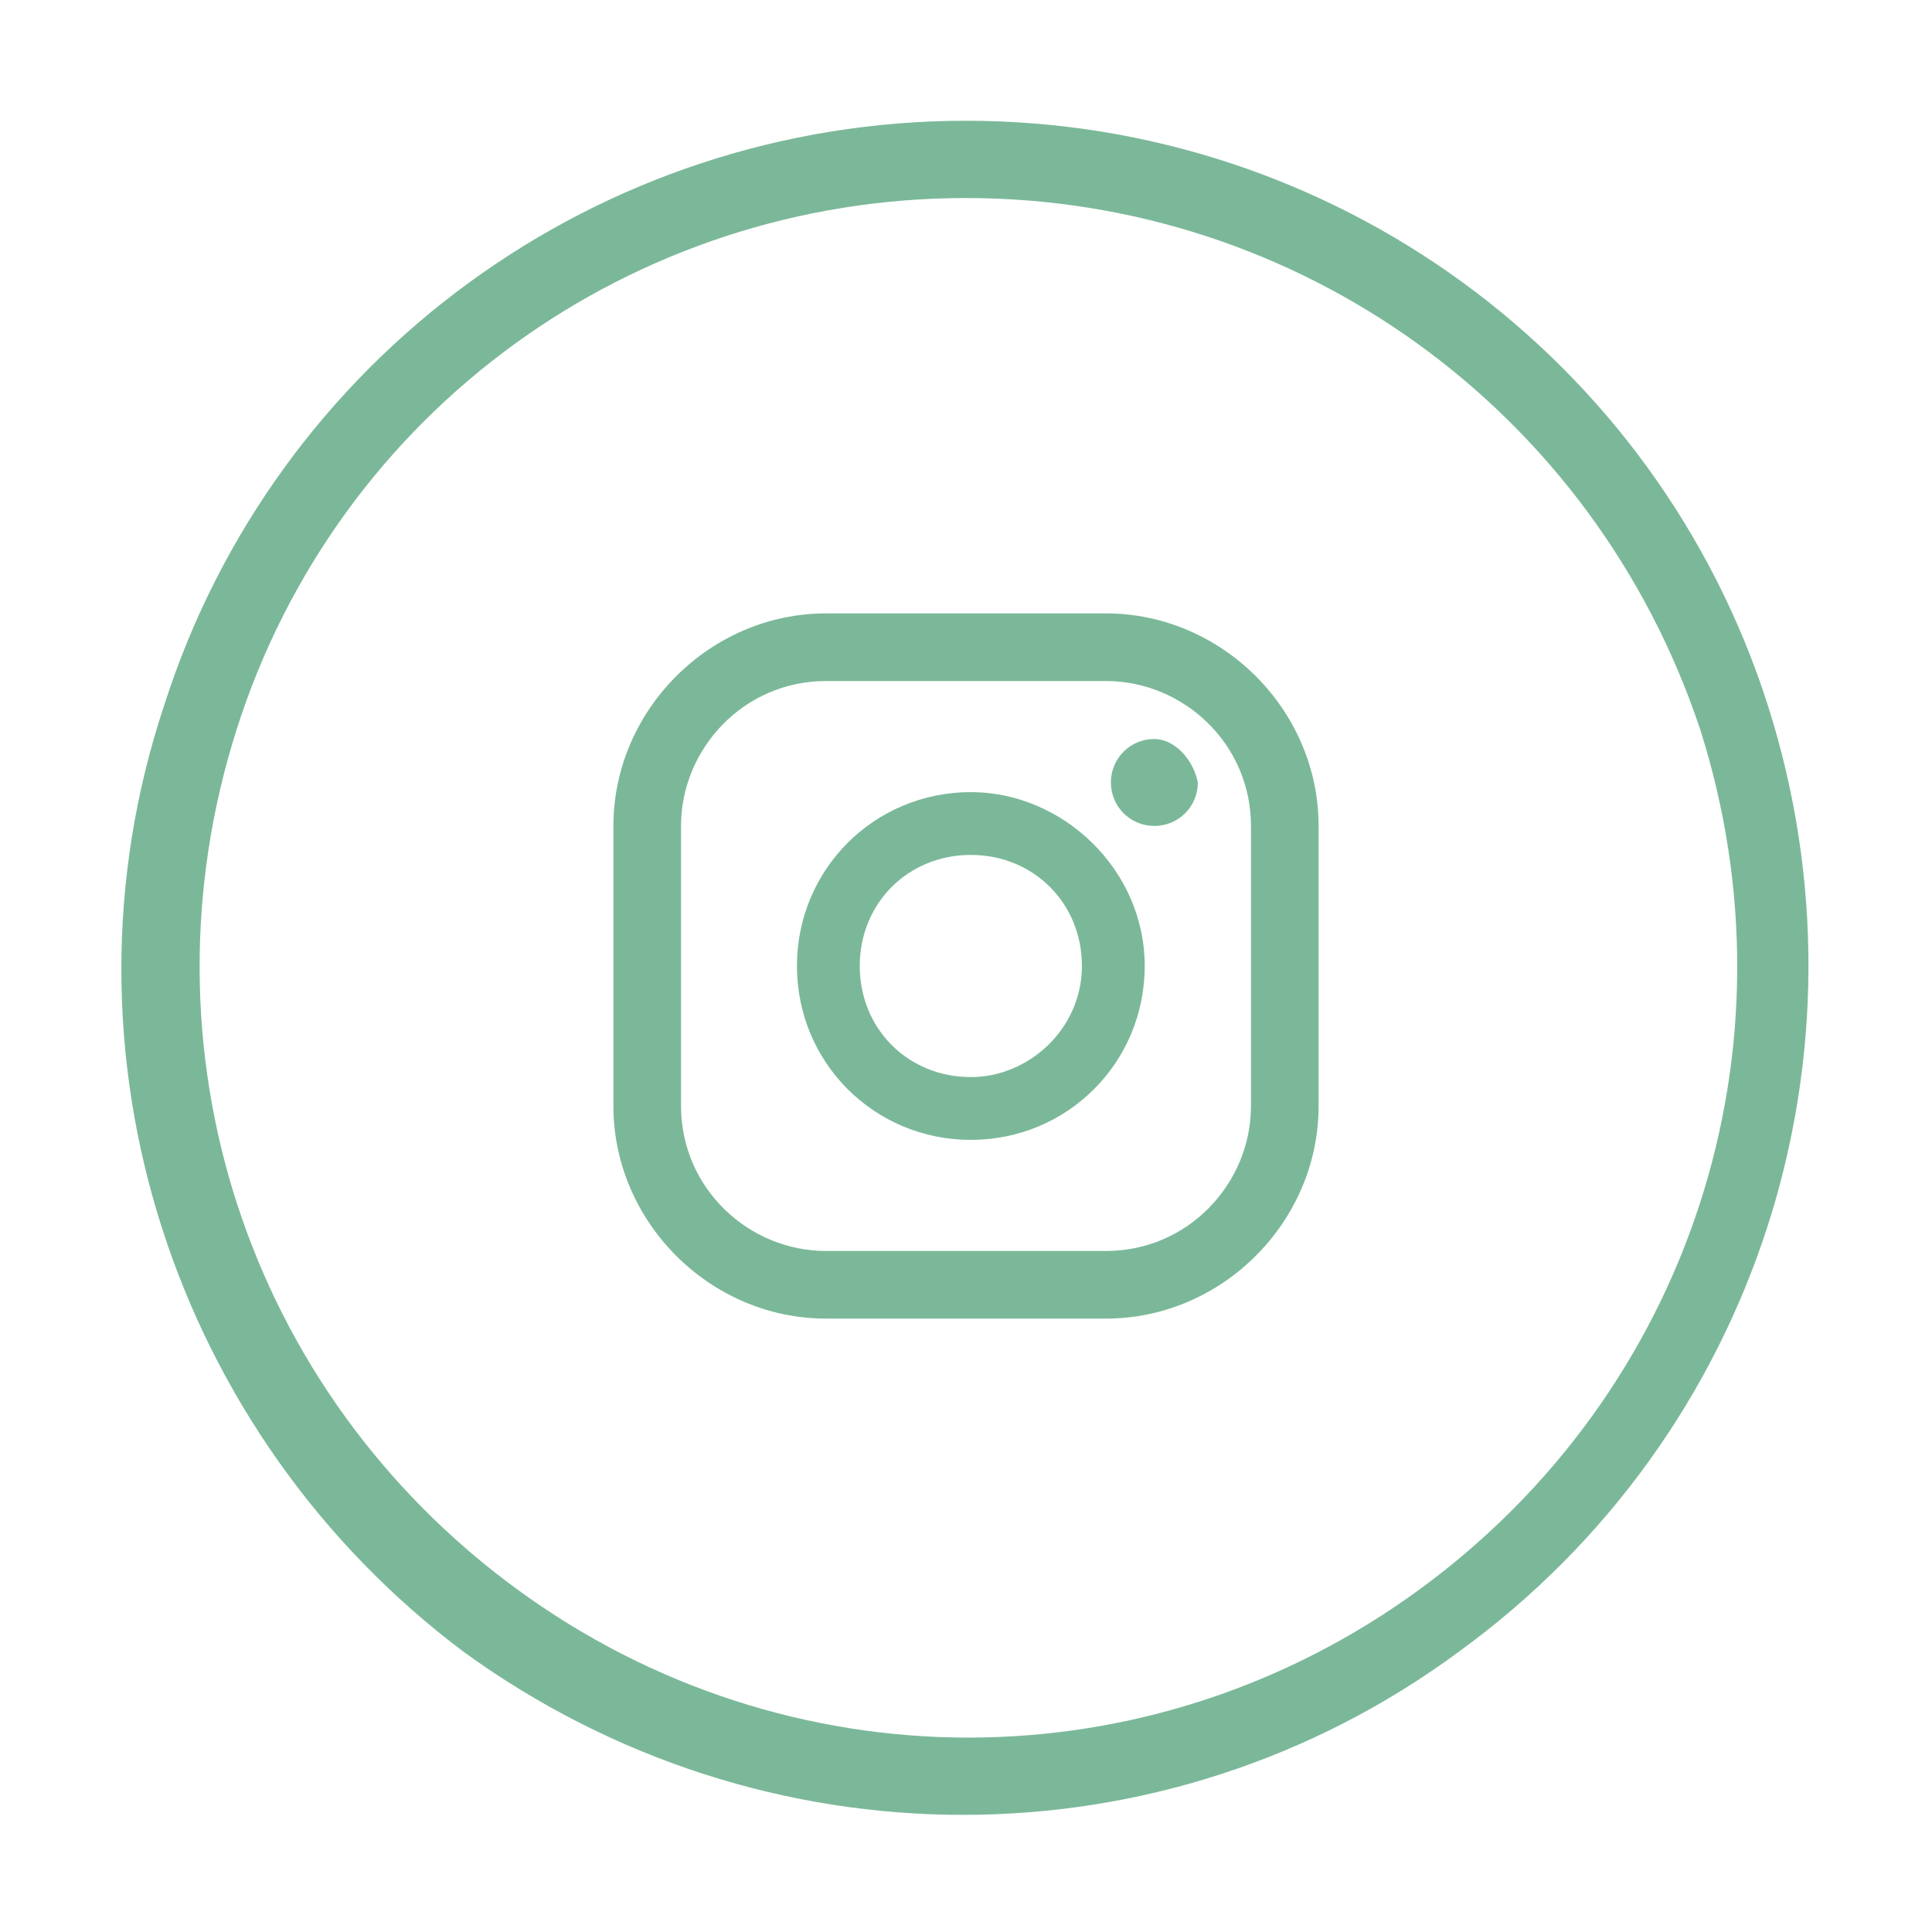
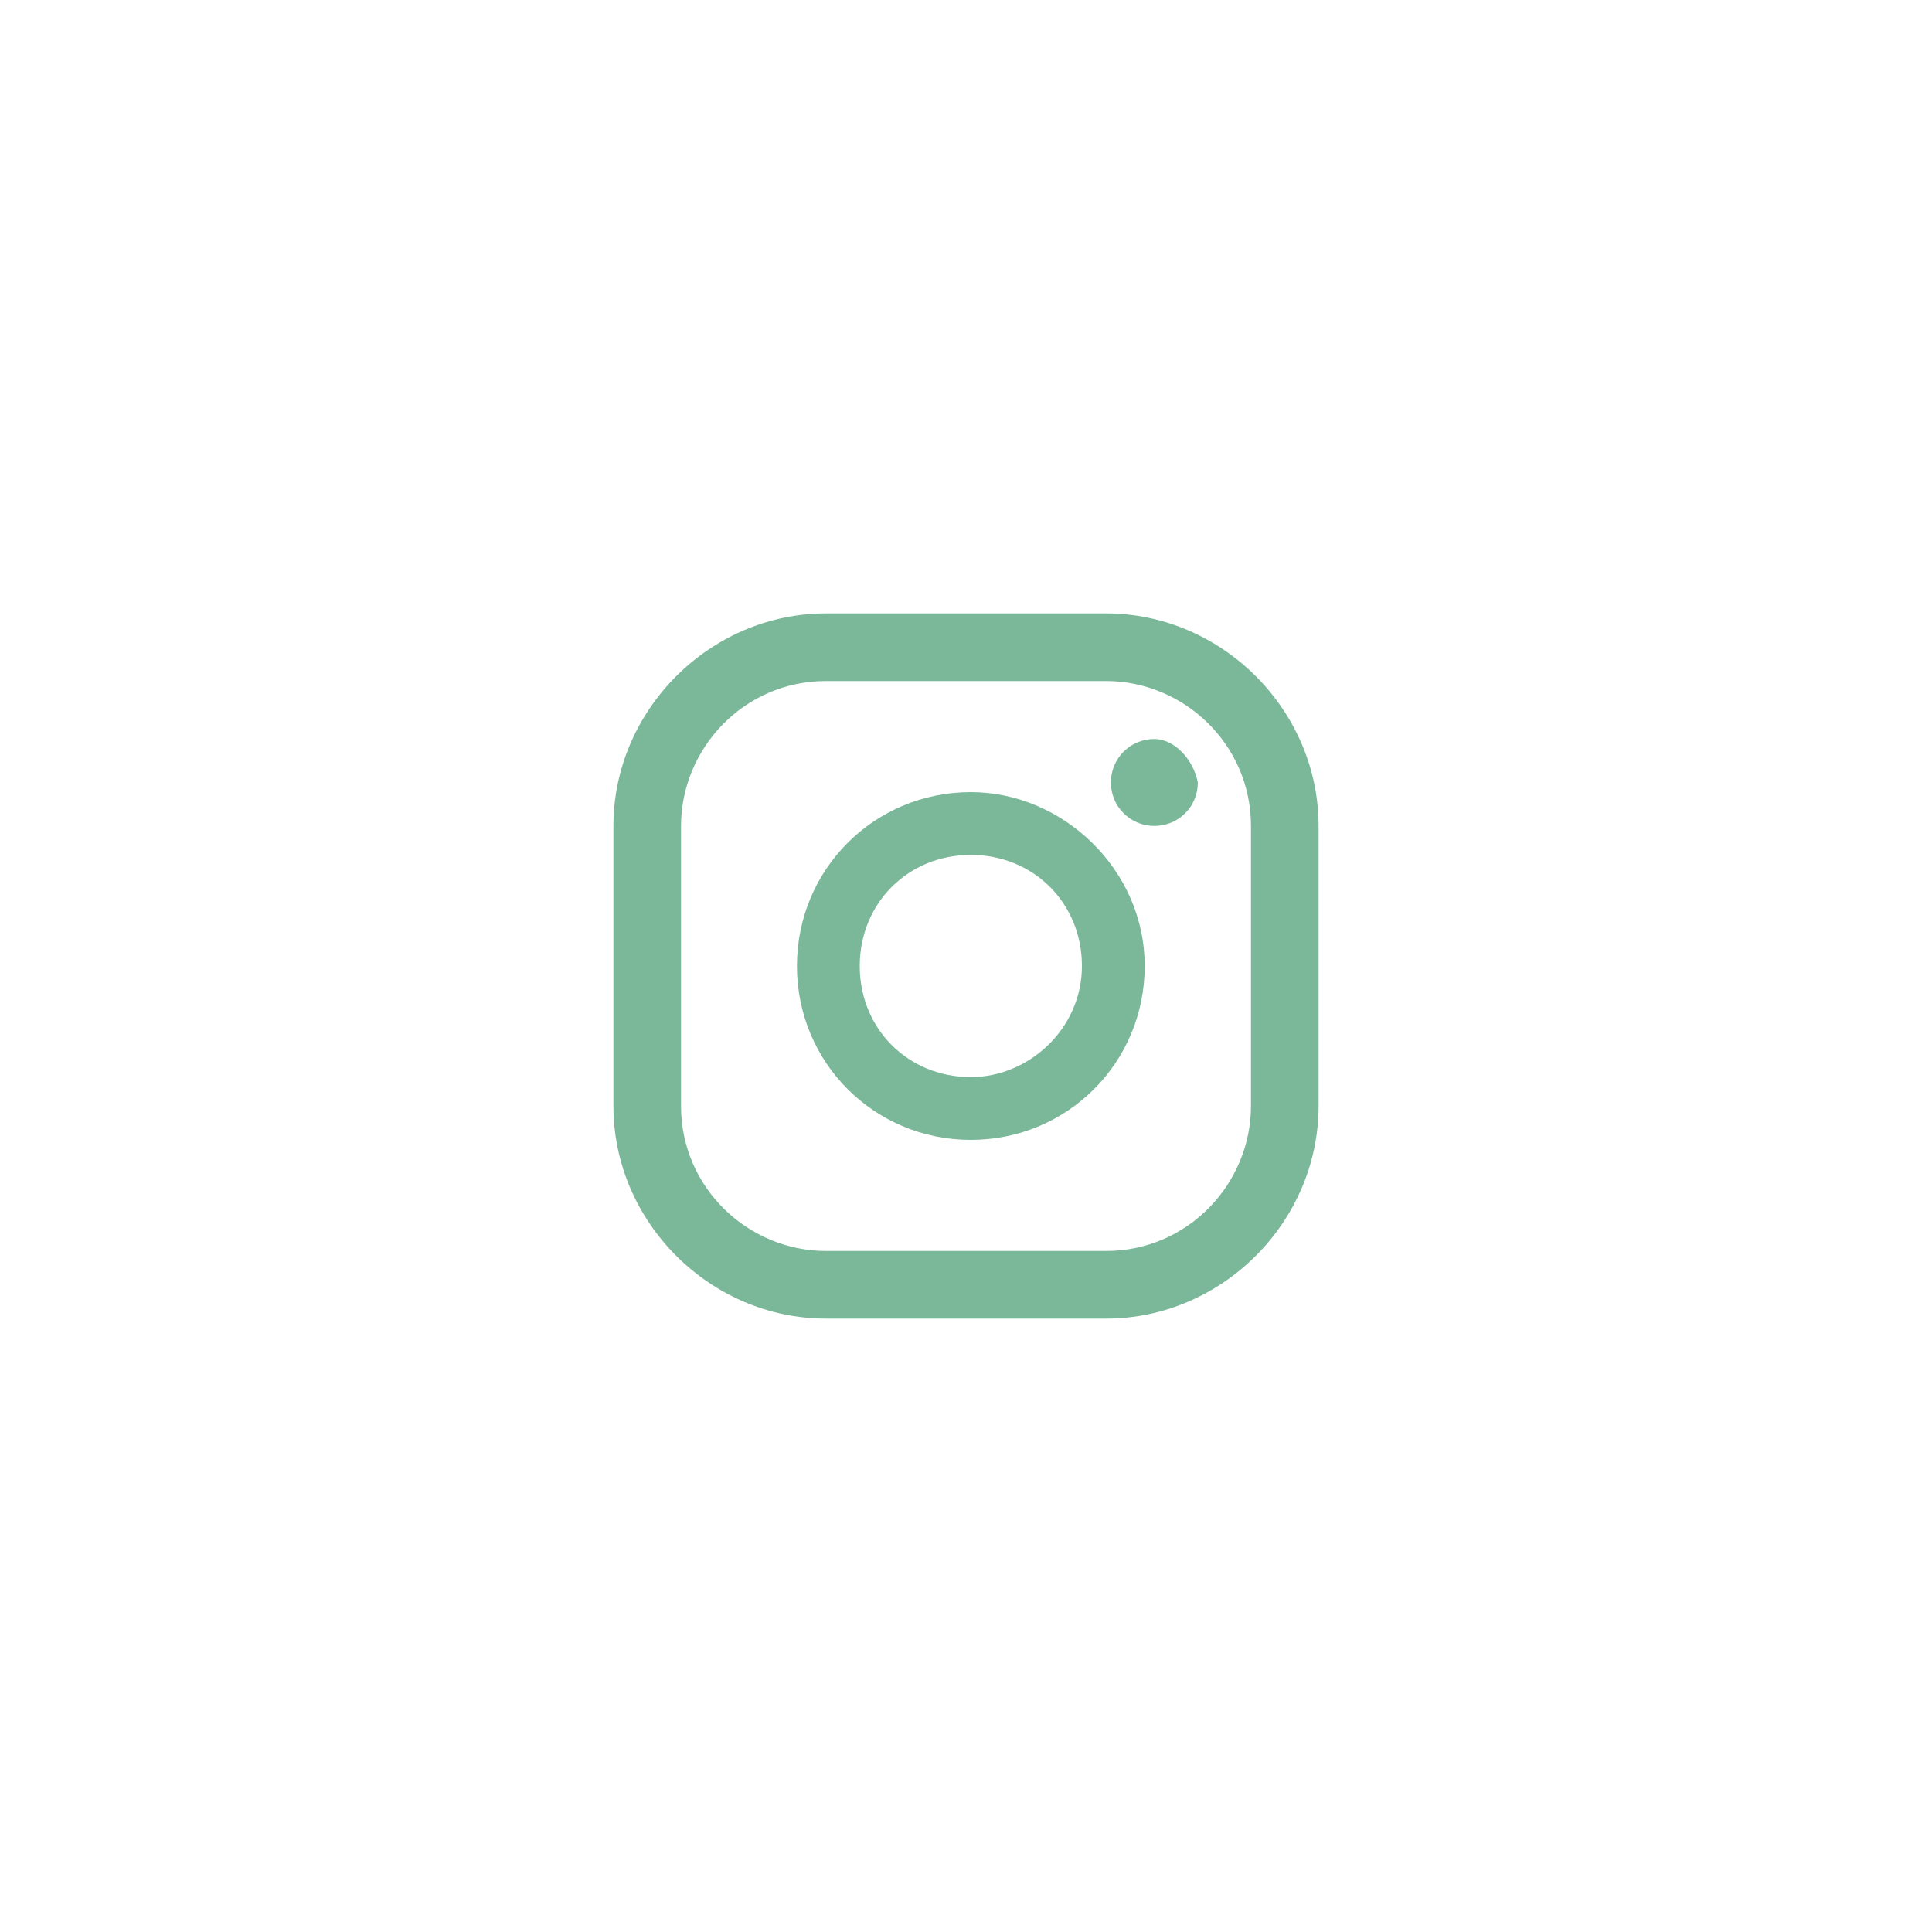
<svg xmlns="http://www.w3.org/2000/svg" version="1.1" id="Capa_1" x="0px" y="0px" viewBox="0 0 40 40" style="enable-background:new 0 0 40 40;" xml:space="preserve">
  <style type="text/css">
	.st0{fill:#7BB899;}
</style>
  <g>
    <g>
      <path class="st0" d="M23.9,15.3c-0.5,0-0.9,0.4-0.9,0.9c0,0.5,0.4,0.9,0.9,0.9c0.5,0,0.9-0.4,0.9-0.9    C24.7,15.7,24.3,15.3,23.9,15.3z" />
      <path class="st0" d="M20.1,16.4c-2,0-3.6,1.6-3.6,3.6c0,2,1.6,3.6,3.6,3.6c2,0,3.6-1.6,3.6-3.6C23.7,18,22,16.4,20.1,16.4z     M20.1,22.3c-1.3,0-2.3-1-2.3-2.3c0-1.3,1-2.3,2.3-2.3c1.3,0,2.3,1,2.3,2.3C22.4,21.3,21.3,22.3,20.1,22.3z" />
      <path class="st0" d="M22.9,27.3h-5.8c-2.4,0-4.4-2-4.4-4.4v-5.8c0-2.4,2-4.4,4.4-4.4h5.8c2.4,0,4.4,2,4.4,4.4v5.8    C27.3,25.3,25.3,27.3,22.9,27.3z M17.1,14.1c-1.7,0-3,1.4-3,3v5.8c0,1.7,1.4,3,3,3h5.8c1.7,0,3-1.4,3-3v-5.8c0-1.7-1.4-3-3-3H17.1    z" />
    </g>
  </g>
  <g id="XMLID_206_">
-     <path id="XMLID_219_" class="st0" d="M36.6,14.6c2.3,7.2-0.2,15.1-6.4,19.6c-6.1,4.5-14.4,4.5-20.6,0C3.6,29.7,1,21.8,3.4,14.6   C5.7,7.4,12.4,2.5,20,2.5C27.6,2.5,34.3,7.4,36.6,14.6z M20,4.1c-6.9,0-13,4.4-15.1,11c-2.1,6.6,0.2,13.7,5.8,17.8   c5.6,4.1,13.1,4.1,18.7,0c5.6-4.1,7.9-11.2,5.8-17.8C33,8.5,26.9,4.1,20,4.1z" />
-   </g>
+     </g>
</svg>